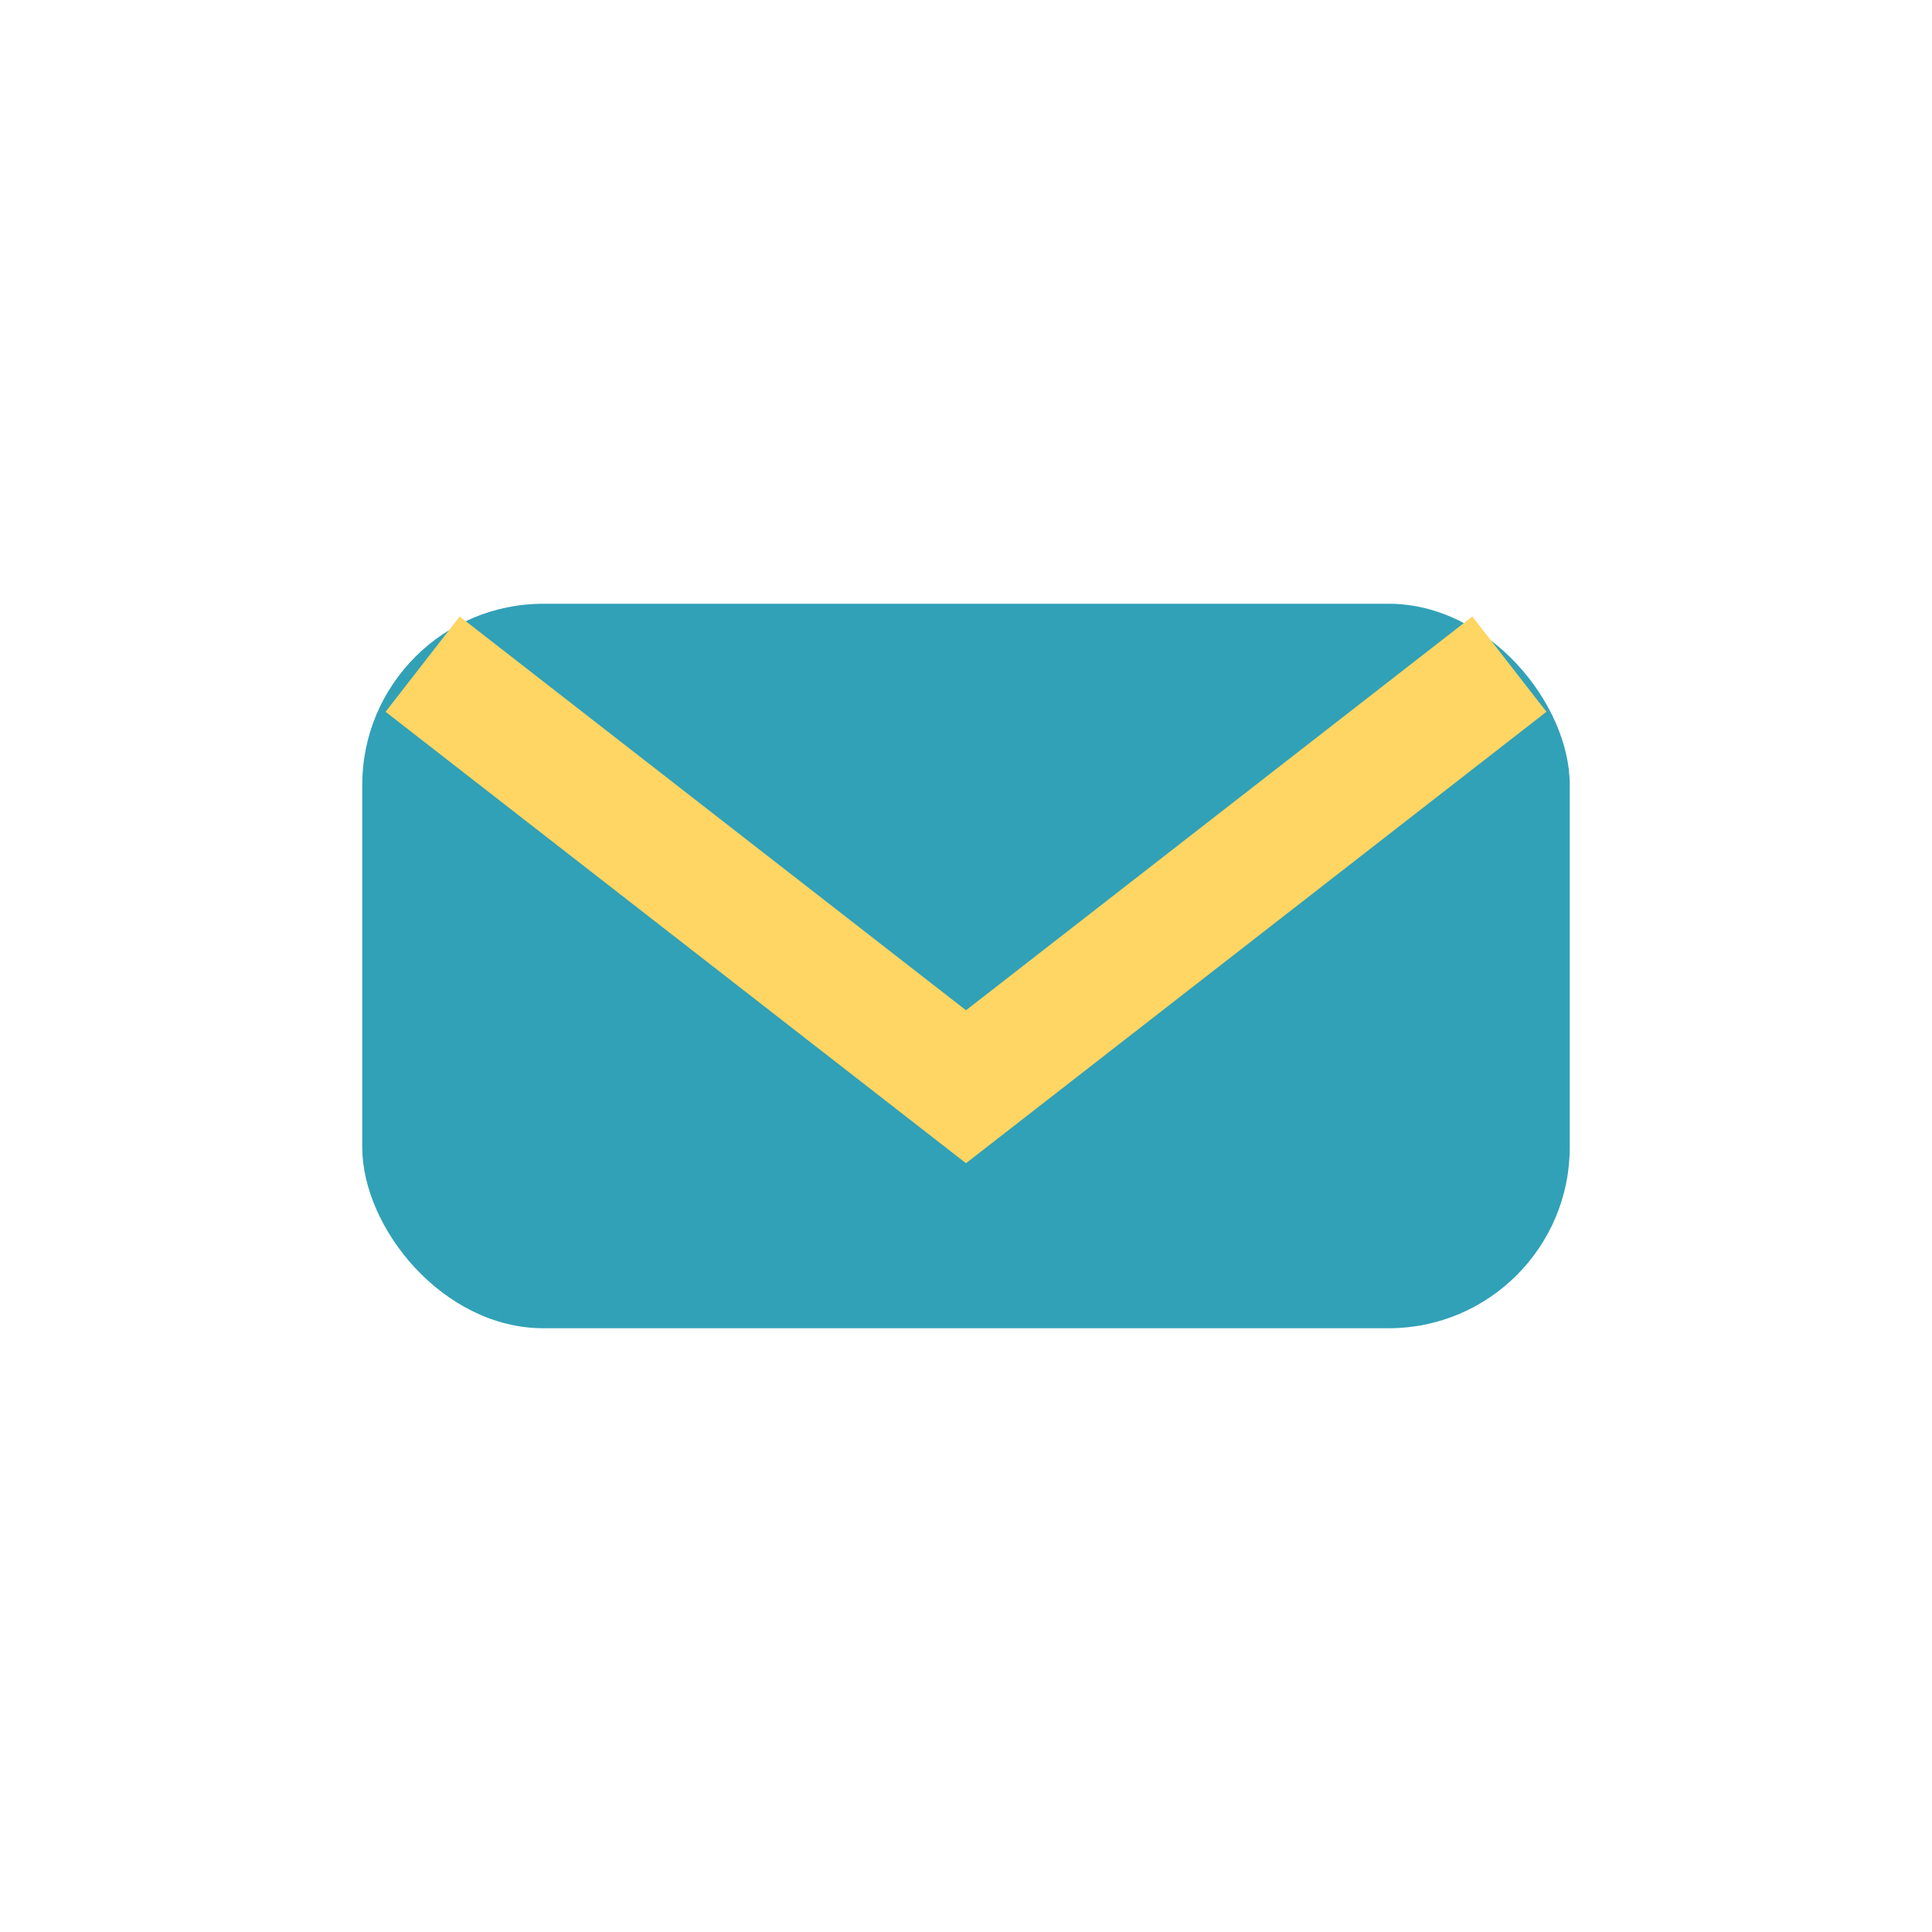
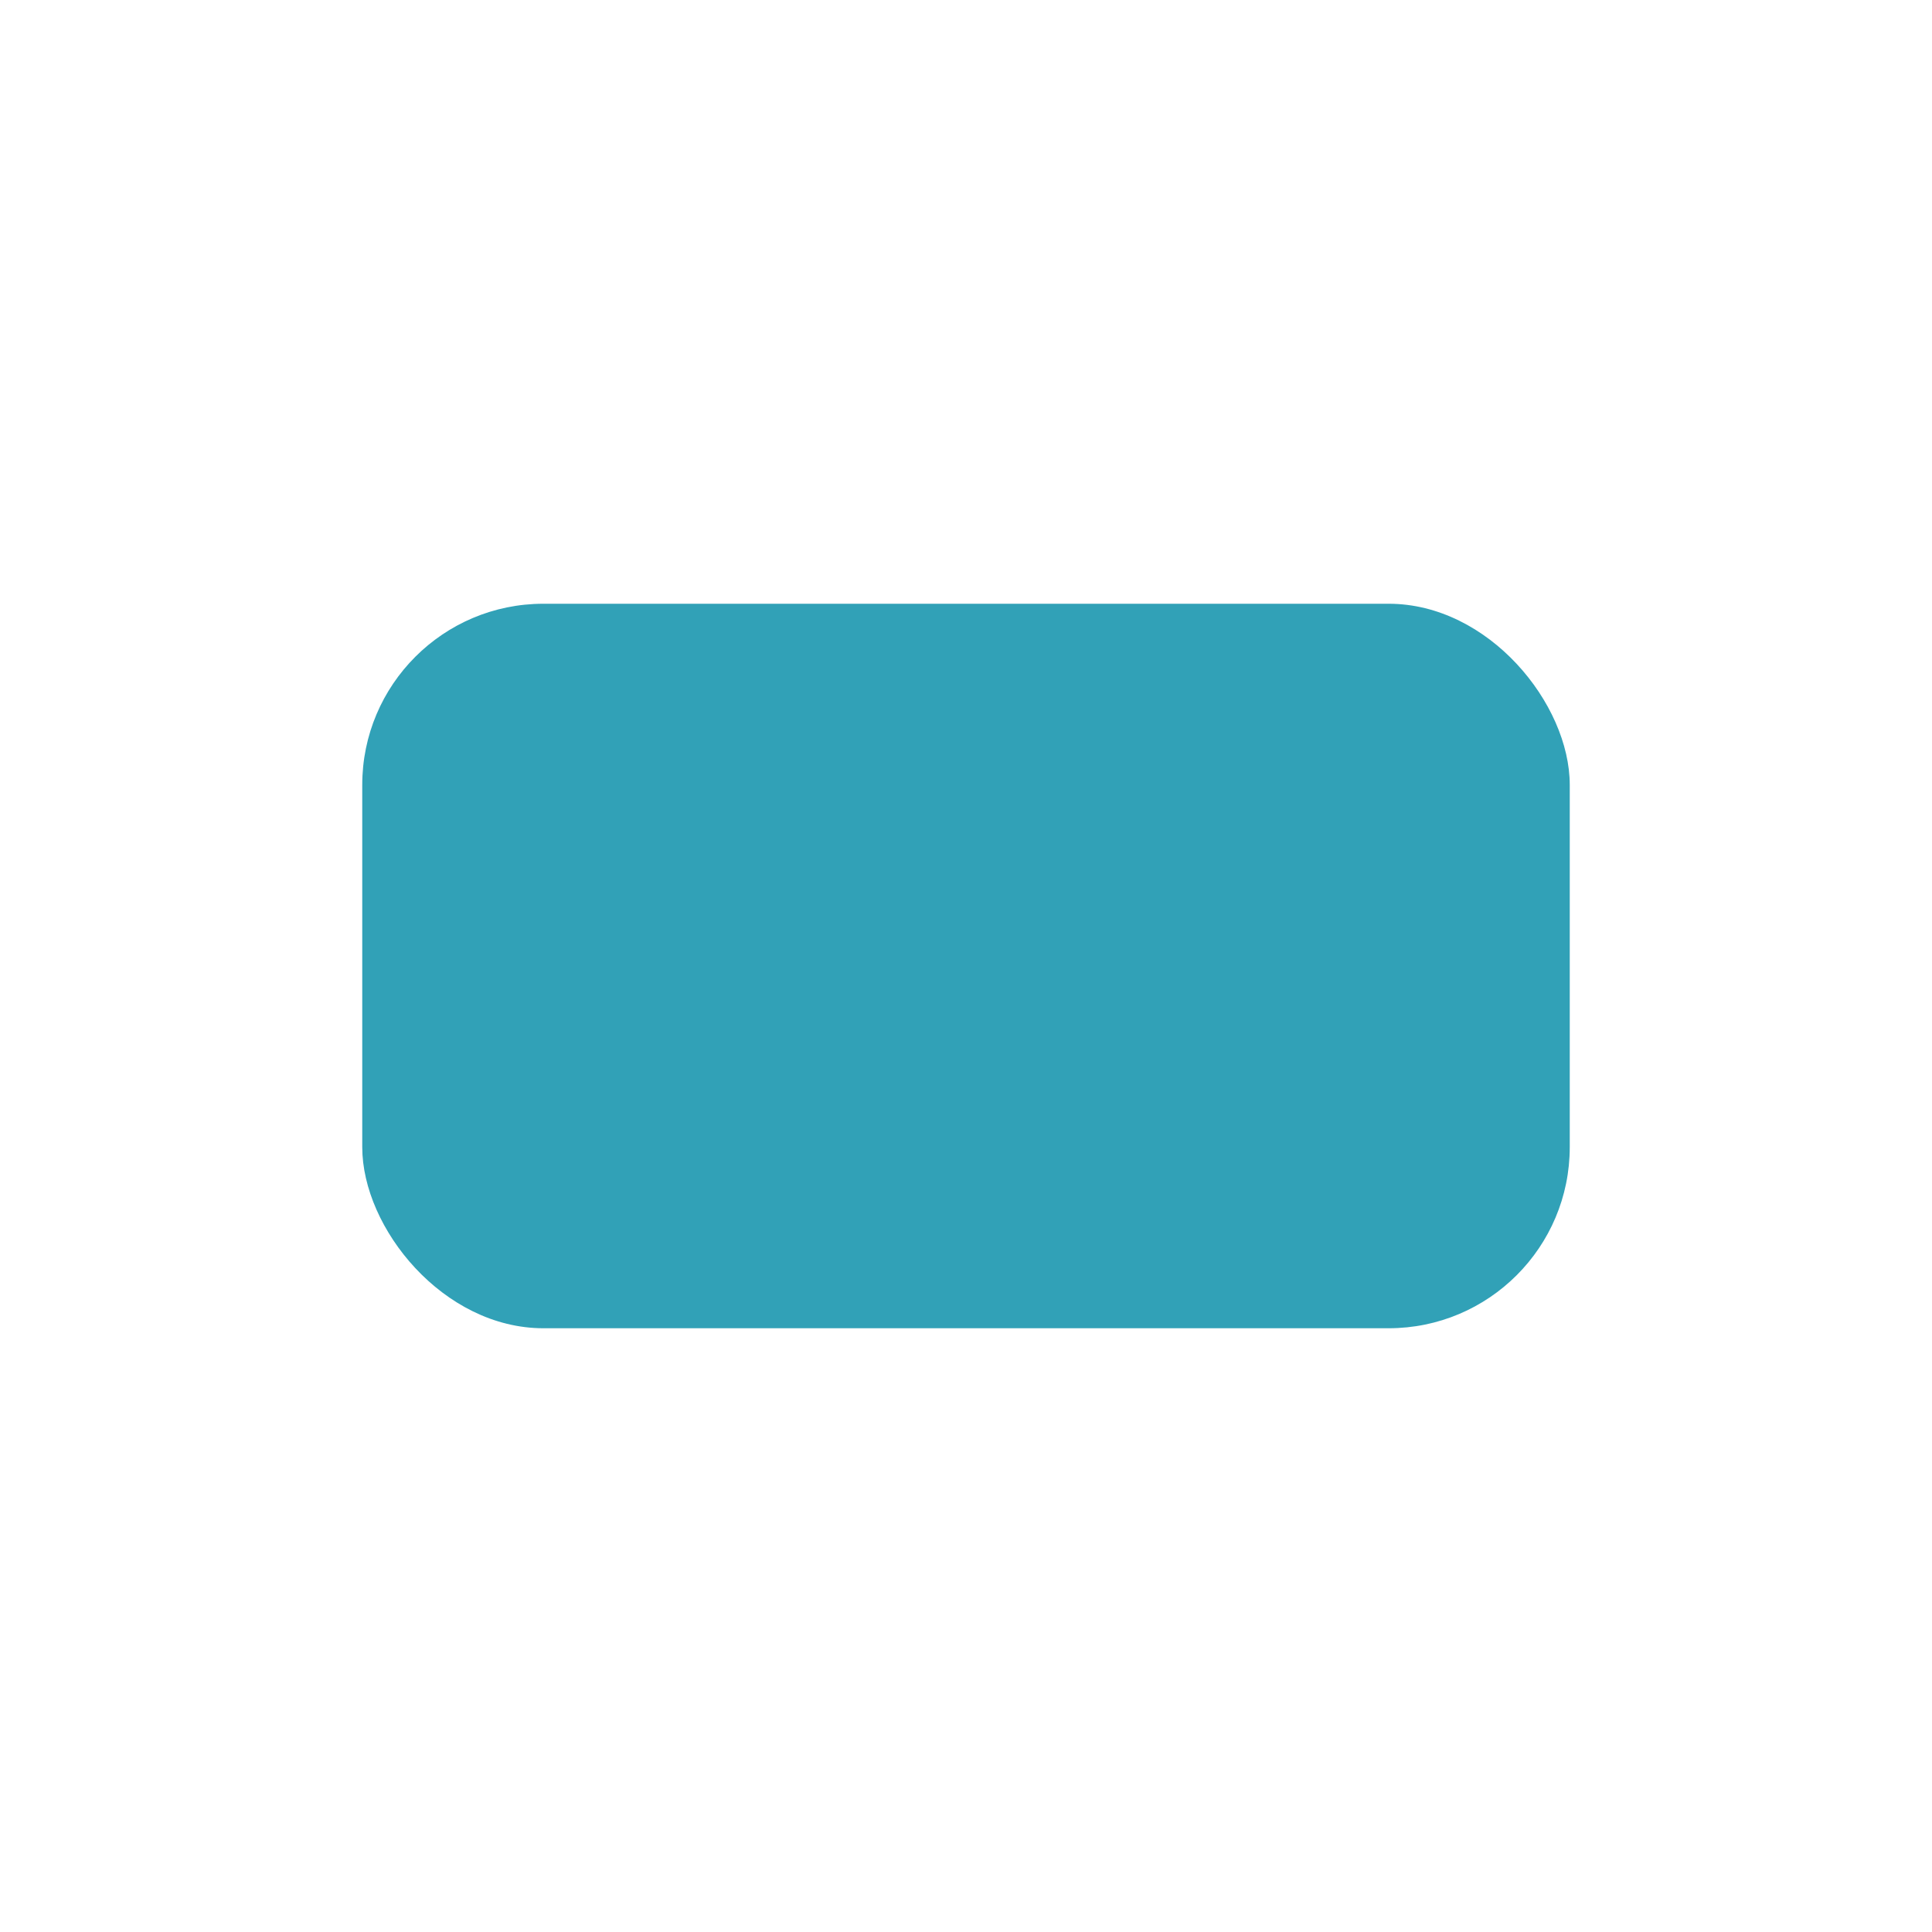
<svg xmlns="http://www.w3.org/2000/svg" width="32" height="32" viewBox="0 0 32 32">
  <rect x="6" y="10" width="20" height="12" rx="3" fill="#31A1B7" />
-   <path d="M7 11l9 7 9-7" stroke="#FFD563" stroke-width="2" fill="none" />
</svg>